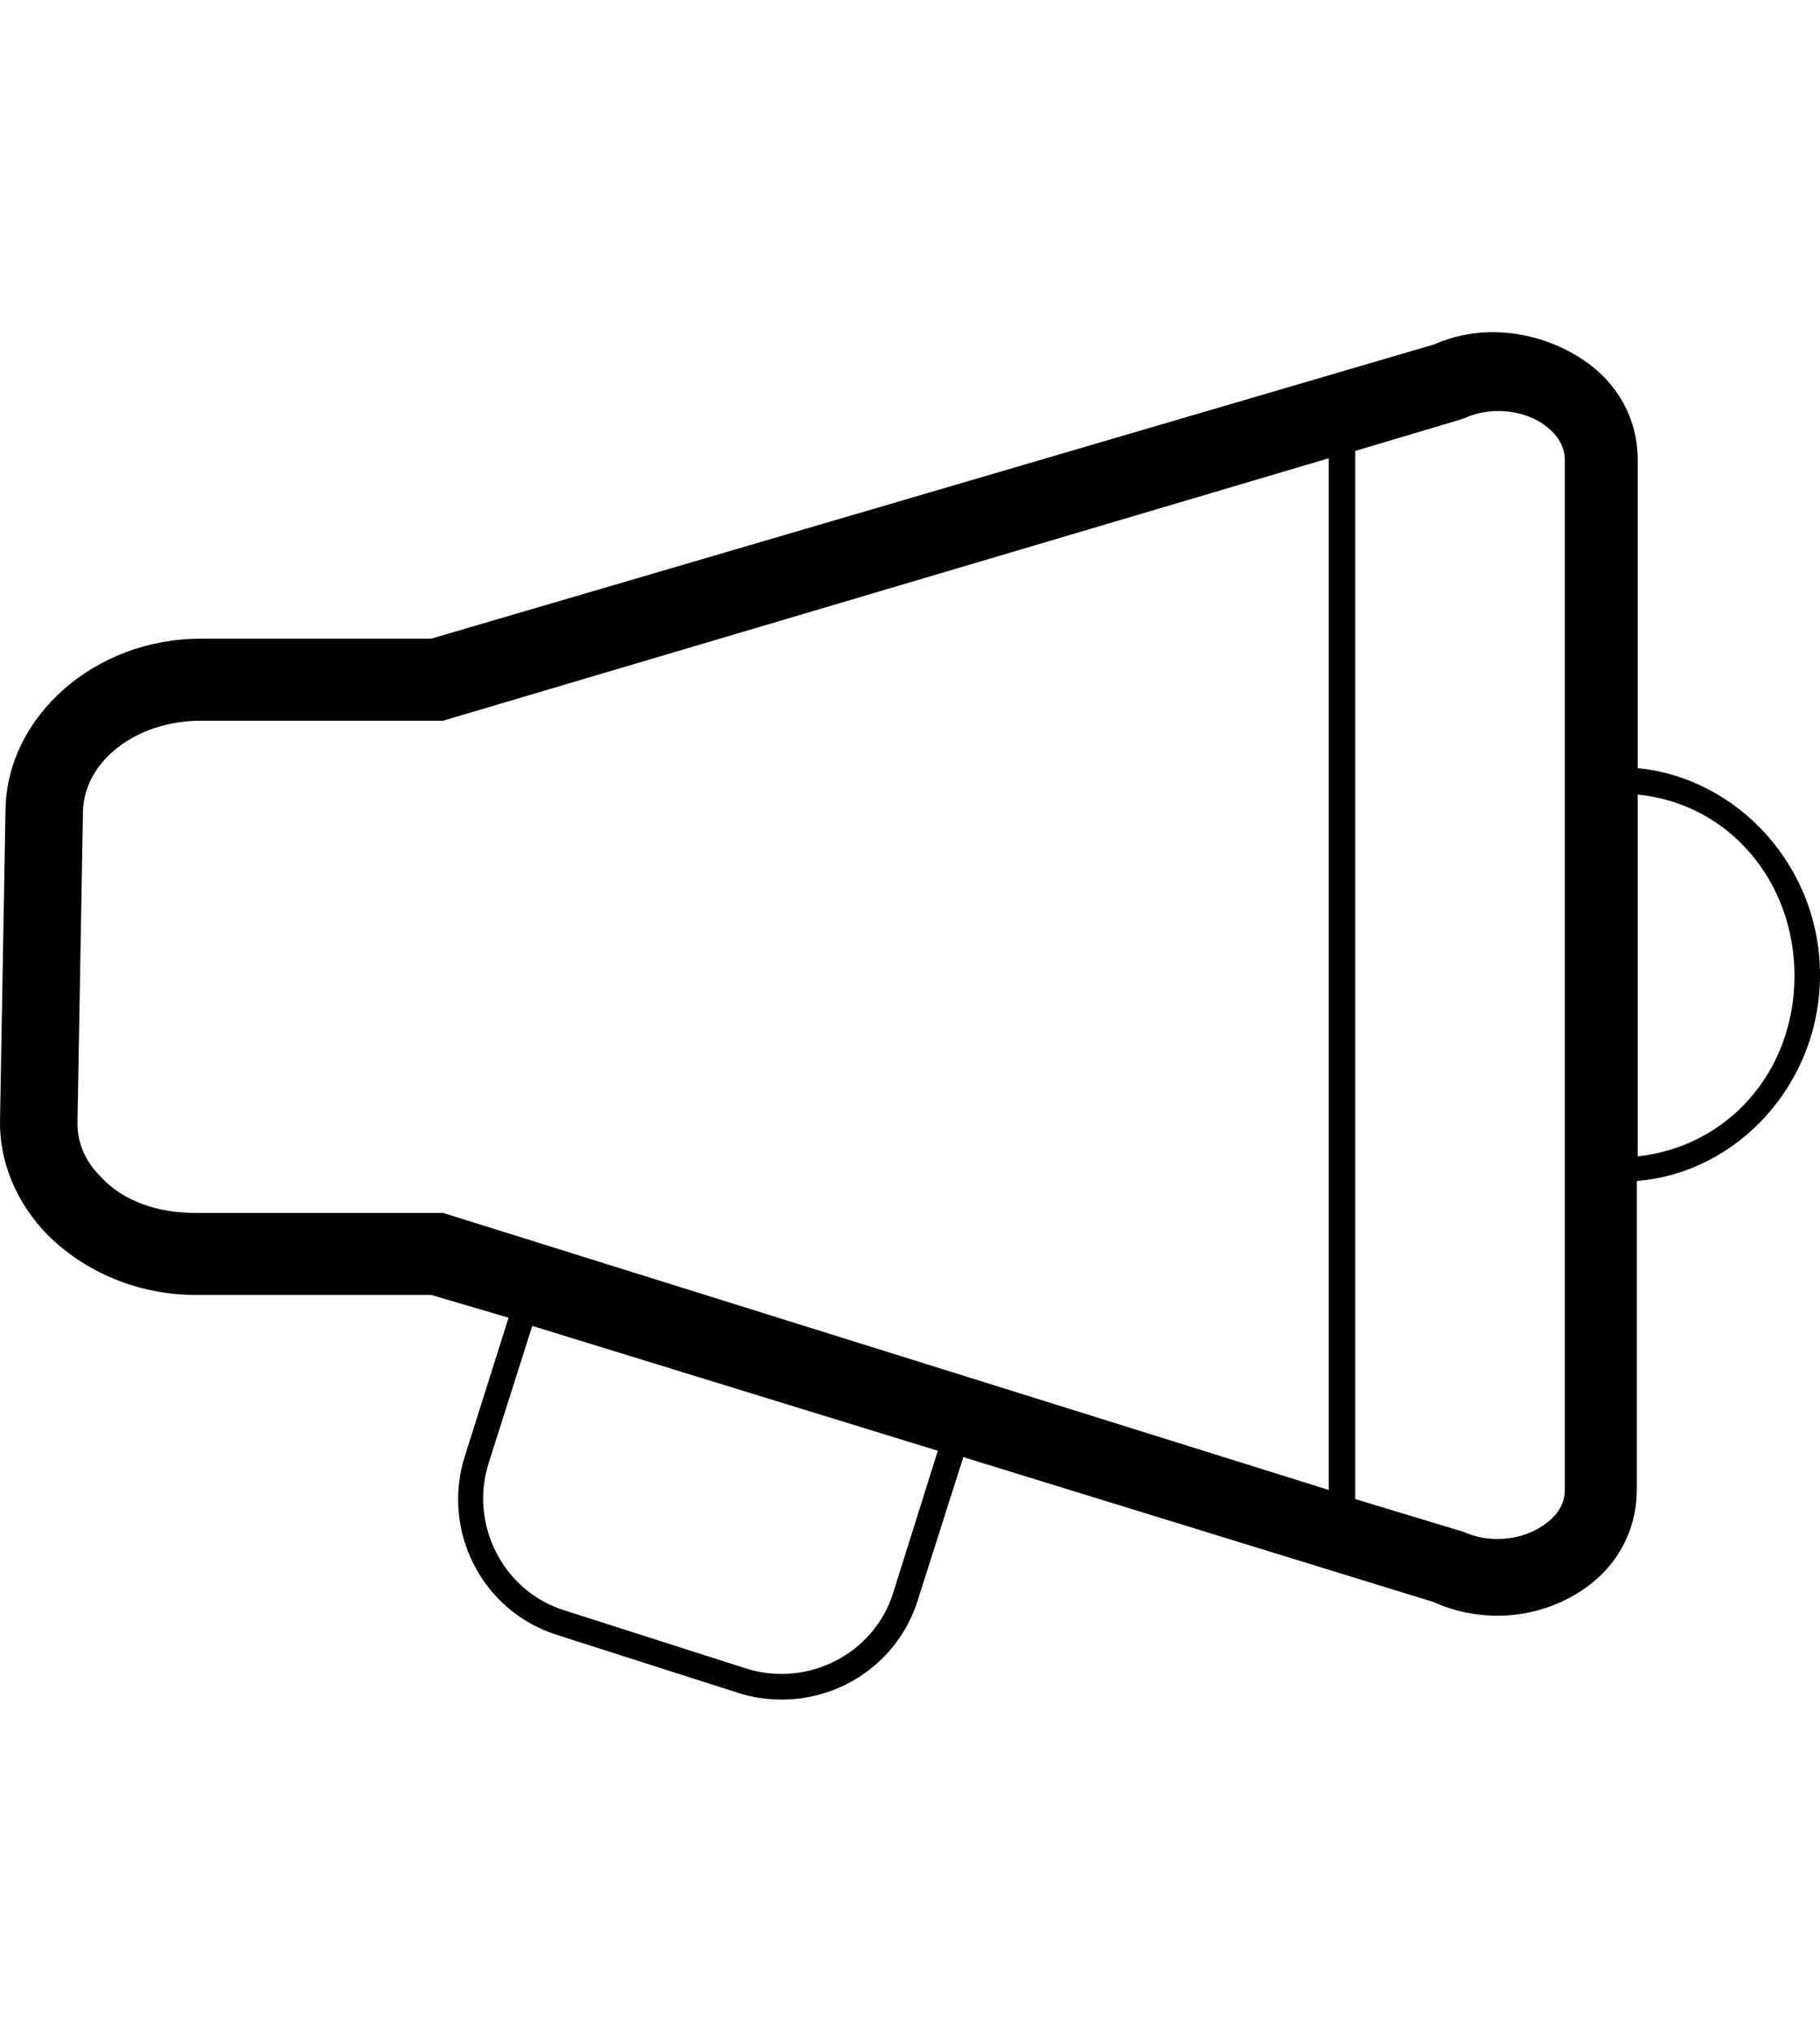
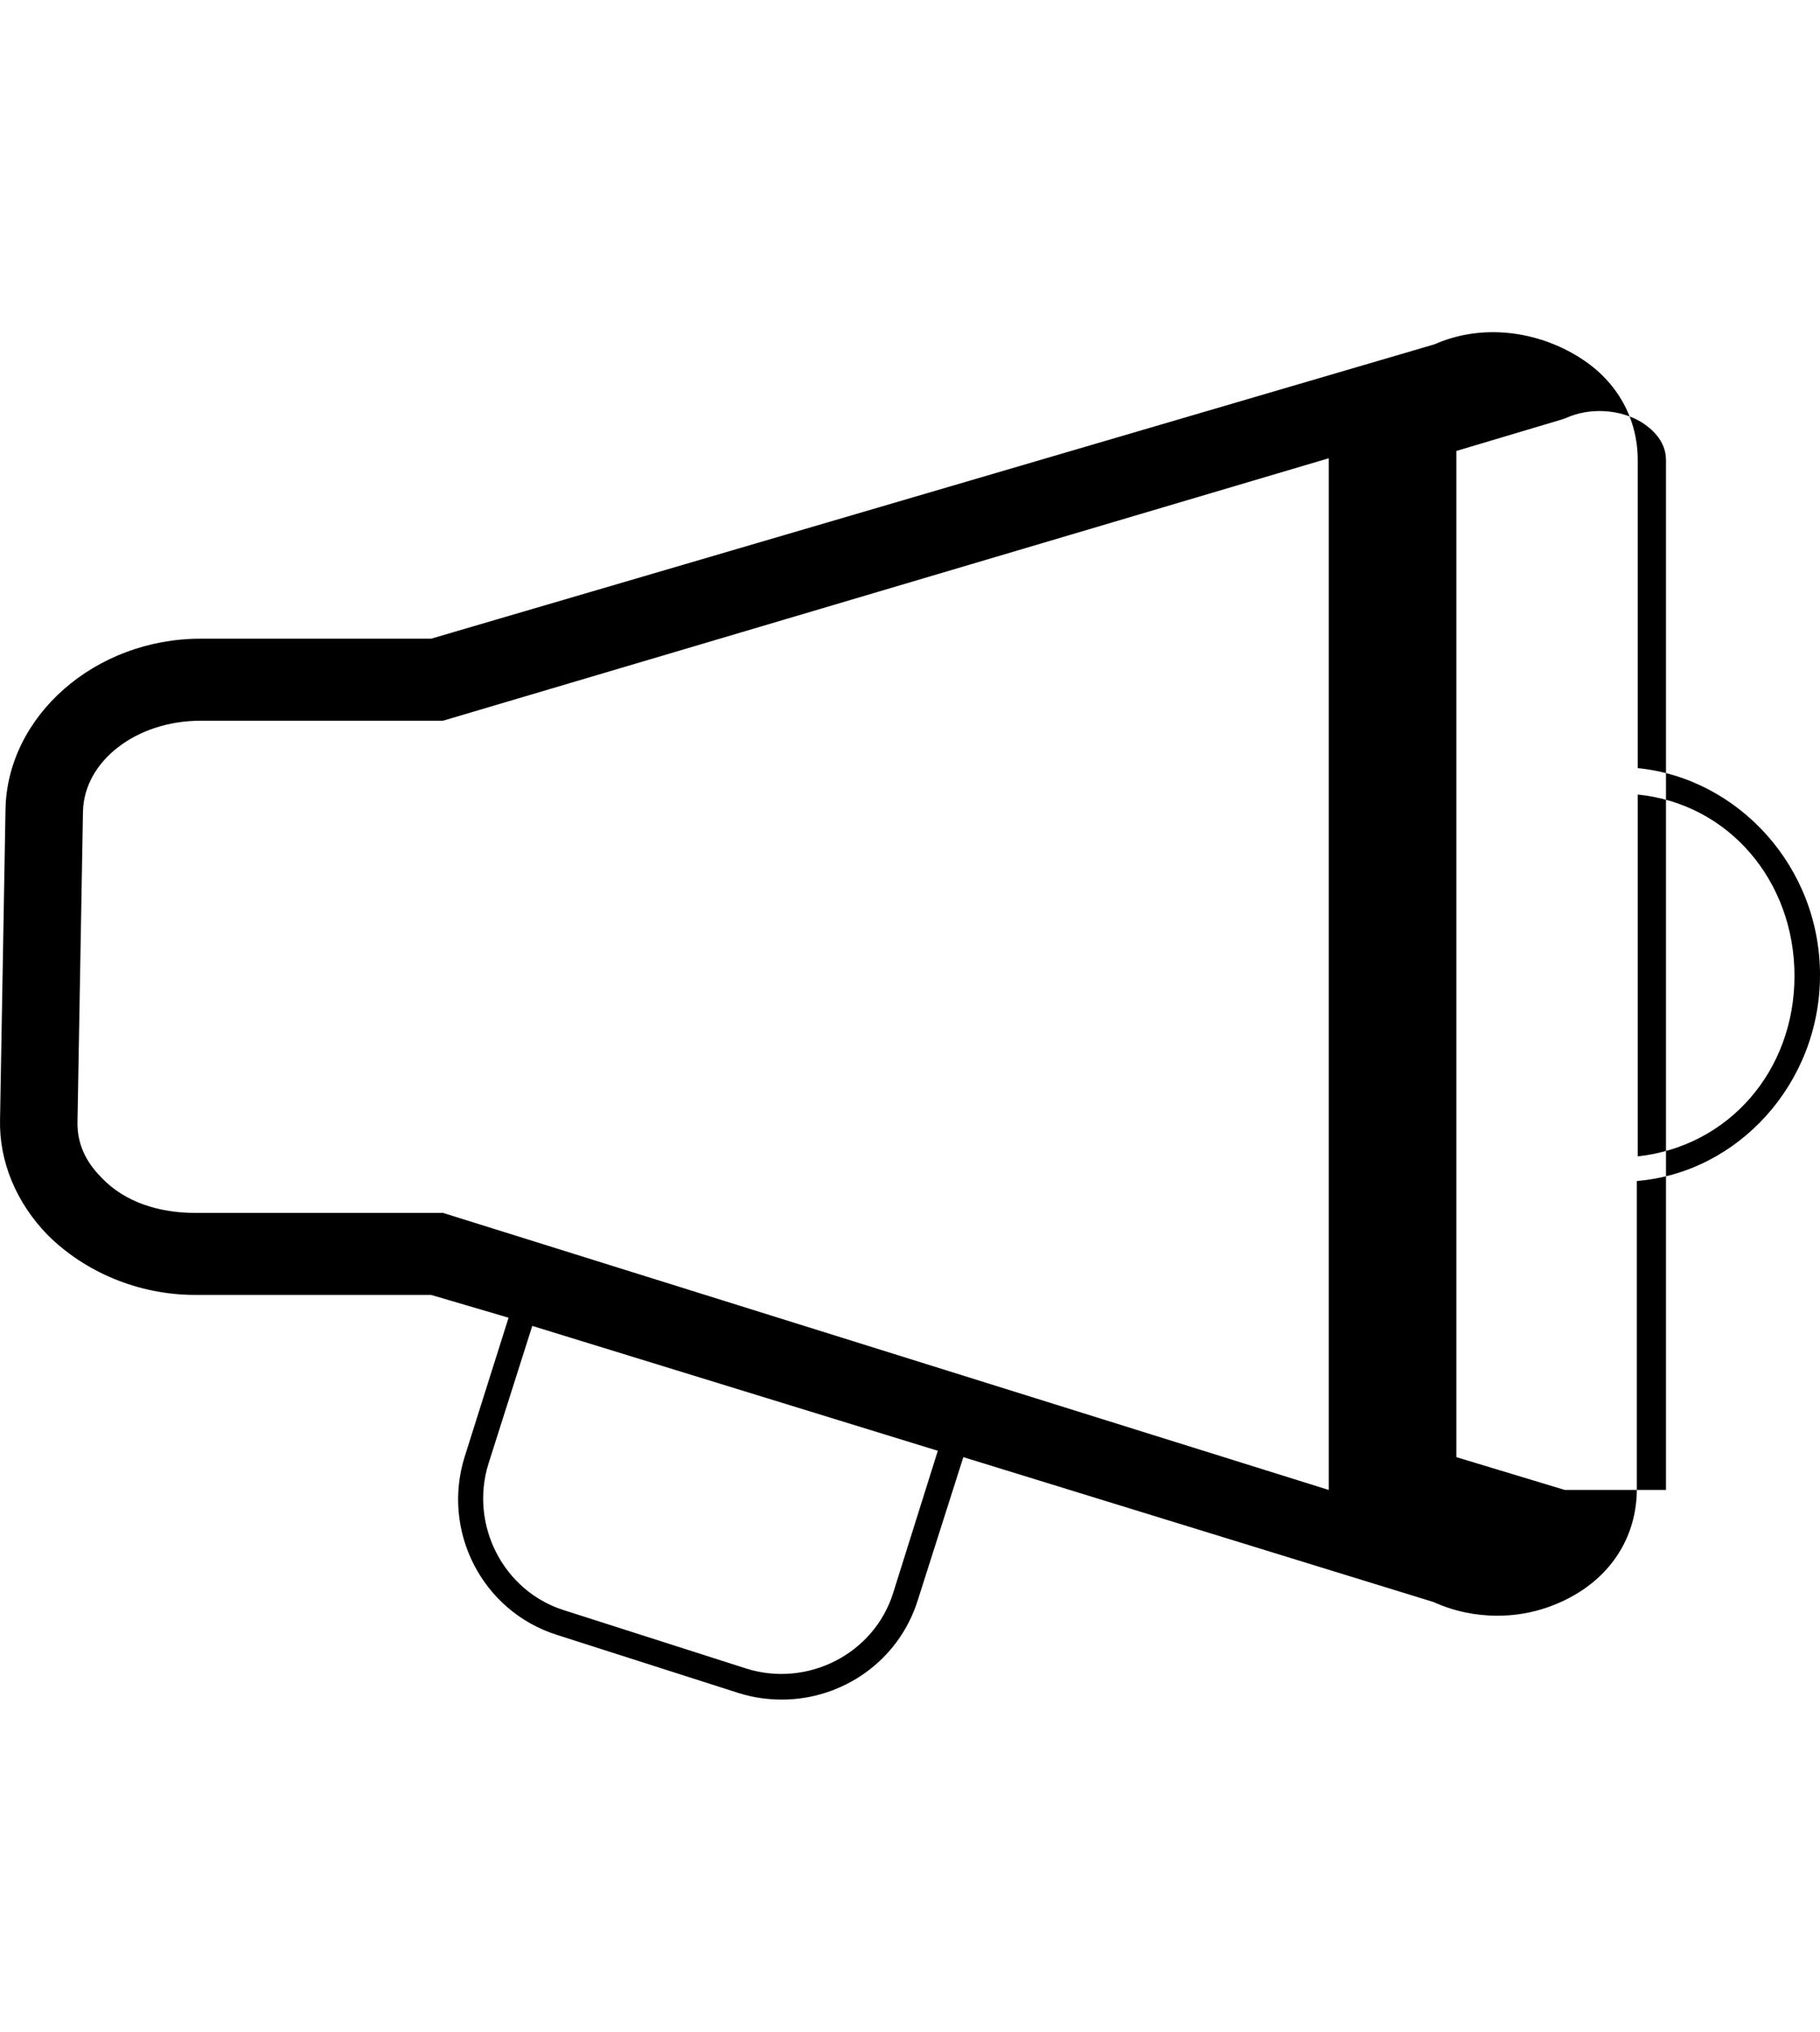
<svg xmlns="http://www.w3.org/2000/svg" version="1.1" preserveAspectRatio="xMidYMid meet" data-bbox="-0.004 24.97 199.704 150.03" viewBox="-0.004 24.97 199.704 150.03" role="presentation" aria-hidden="true" fill="#000" width="86px" height="96px">
  <g>
-     <path d="M199.7 95.5c0-11.9-9-21.6-20-22.7V39c0-4.5-2.2-8.6-6.3-11.2-4.7-3-10.8-3.8-16-1.5L47.3 58.6H22C10.4 58.6.8 67.1.6 77.3L0 111.4c-.1 4.6 1.8 9.1 5.2 12.6 4.1 4.1 10 6.6 16.2 6.6h25.9l8.5 2.5-4.8 15.2c-2.6 8.2 1.9 17 10.1 19.6l20 6.4c1.6.5 3.2.7 4.7.7 6.6 0 12.8-4.2 14.9-10.9l5-15.7 51.6 15.9c2.2 1 4.6 1.5 7 1.5 3.2 0 6.3-.9 9-2.6 4.1-2.6 6.3-6.7 6.3-11.3v-33.8c11.1-.9 20.1-10.7 20.1-22.6zM21.4 121.6c-4 0-7.7-1.2-10.2-3.8-1.3-1.3-2.8-3.3-2.7-6.3l.6-33.9c.1-5.6 5.9-10 12.9-10h26.6l97.2-28.8V152l-97.2-30.4H21.4zM98 163.3c-2.1 6.7-9.4 10.4-16.1 8.3l-20-6.4c-6.7-2.1-10.4-9.4-8.3-16.1l4.8-15.1 44.5 13.7-4.9 15.6zm73.7-11.3c0 2.2-1.7 3.5-2.7 4.1-2.4 1.5-5.8 1.7-8.4.5l-11.9-3.6V38l11.4-3.4.6-.2c2.6-1.2 6-1 8.4.5.9.6 2.6 1.9 2.6 4.1v113zm8-36.6V75.7c10 1 17.2 9.5 17.2 19.9s-7.2 18.7-17.2 19.8z" />
+     <path d="M199.7 95.5c0-11.9-9-21.6-20-22.7V39c0-4.5-2.2-8.6-6.3-11.2-4.7-3-10.8-3.8-16-1.5L47.3 58.6H22C10.4 58.6.8 67.1.6 77.3L0 111.4c-.1 4.6 1.8 9.1 5.2 12.6 4.1 4.1 10 6.6 16.2 6.6h25.9l8.5 2.5-4.8 15.2c-2.6 8.2 1.9 17 10.1 19.6l20 6.4c1.6.5 3.2.7 4.7.7 6.6 0 12.8-4.2 14.9-10.9l5-15.7 51.6 15.9c2.2 1 4.6 1.5 7 1.5 3.2 0 6.3-.9 9-2.6 4.1-2.6 6.3-6.7 6.3-11.3v-33.8c11.1-.9 20.1-10.7 20.1-22.6zM21.4 121.6c-4 0-7.7-1.2-10.2-3.8-1.3-1.3-2.8-3.3-2.7-6.3l.6-33.9c.1-5.6 5.9-10 12.9-10h26.6l97.2-28.8V152l-97.2-30.4H21.4zM98 163.3c-2.1 6.7-9.4 10.4-16.1 8.3l-20-6.4c-6.7-2.1-10.4-9.4-8.3-16.1l4.8-15.1 44.5 13.7-4.9 15.6zm73.7-11.3l-11.9-3.6V38l11.4-3.4.6-.2c2.6-1.2 6-1 8.4.5.9.6 2.6 1.9 2.6 4.1v113zm8-36.6V75.7c10 1 17.2 9.5 17.2 19.9s-7.2 18.7-17.2 19.8z" />
  </g>
</svg>